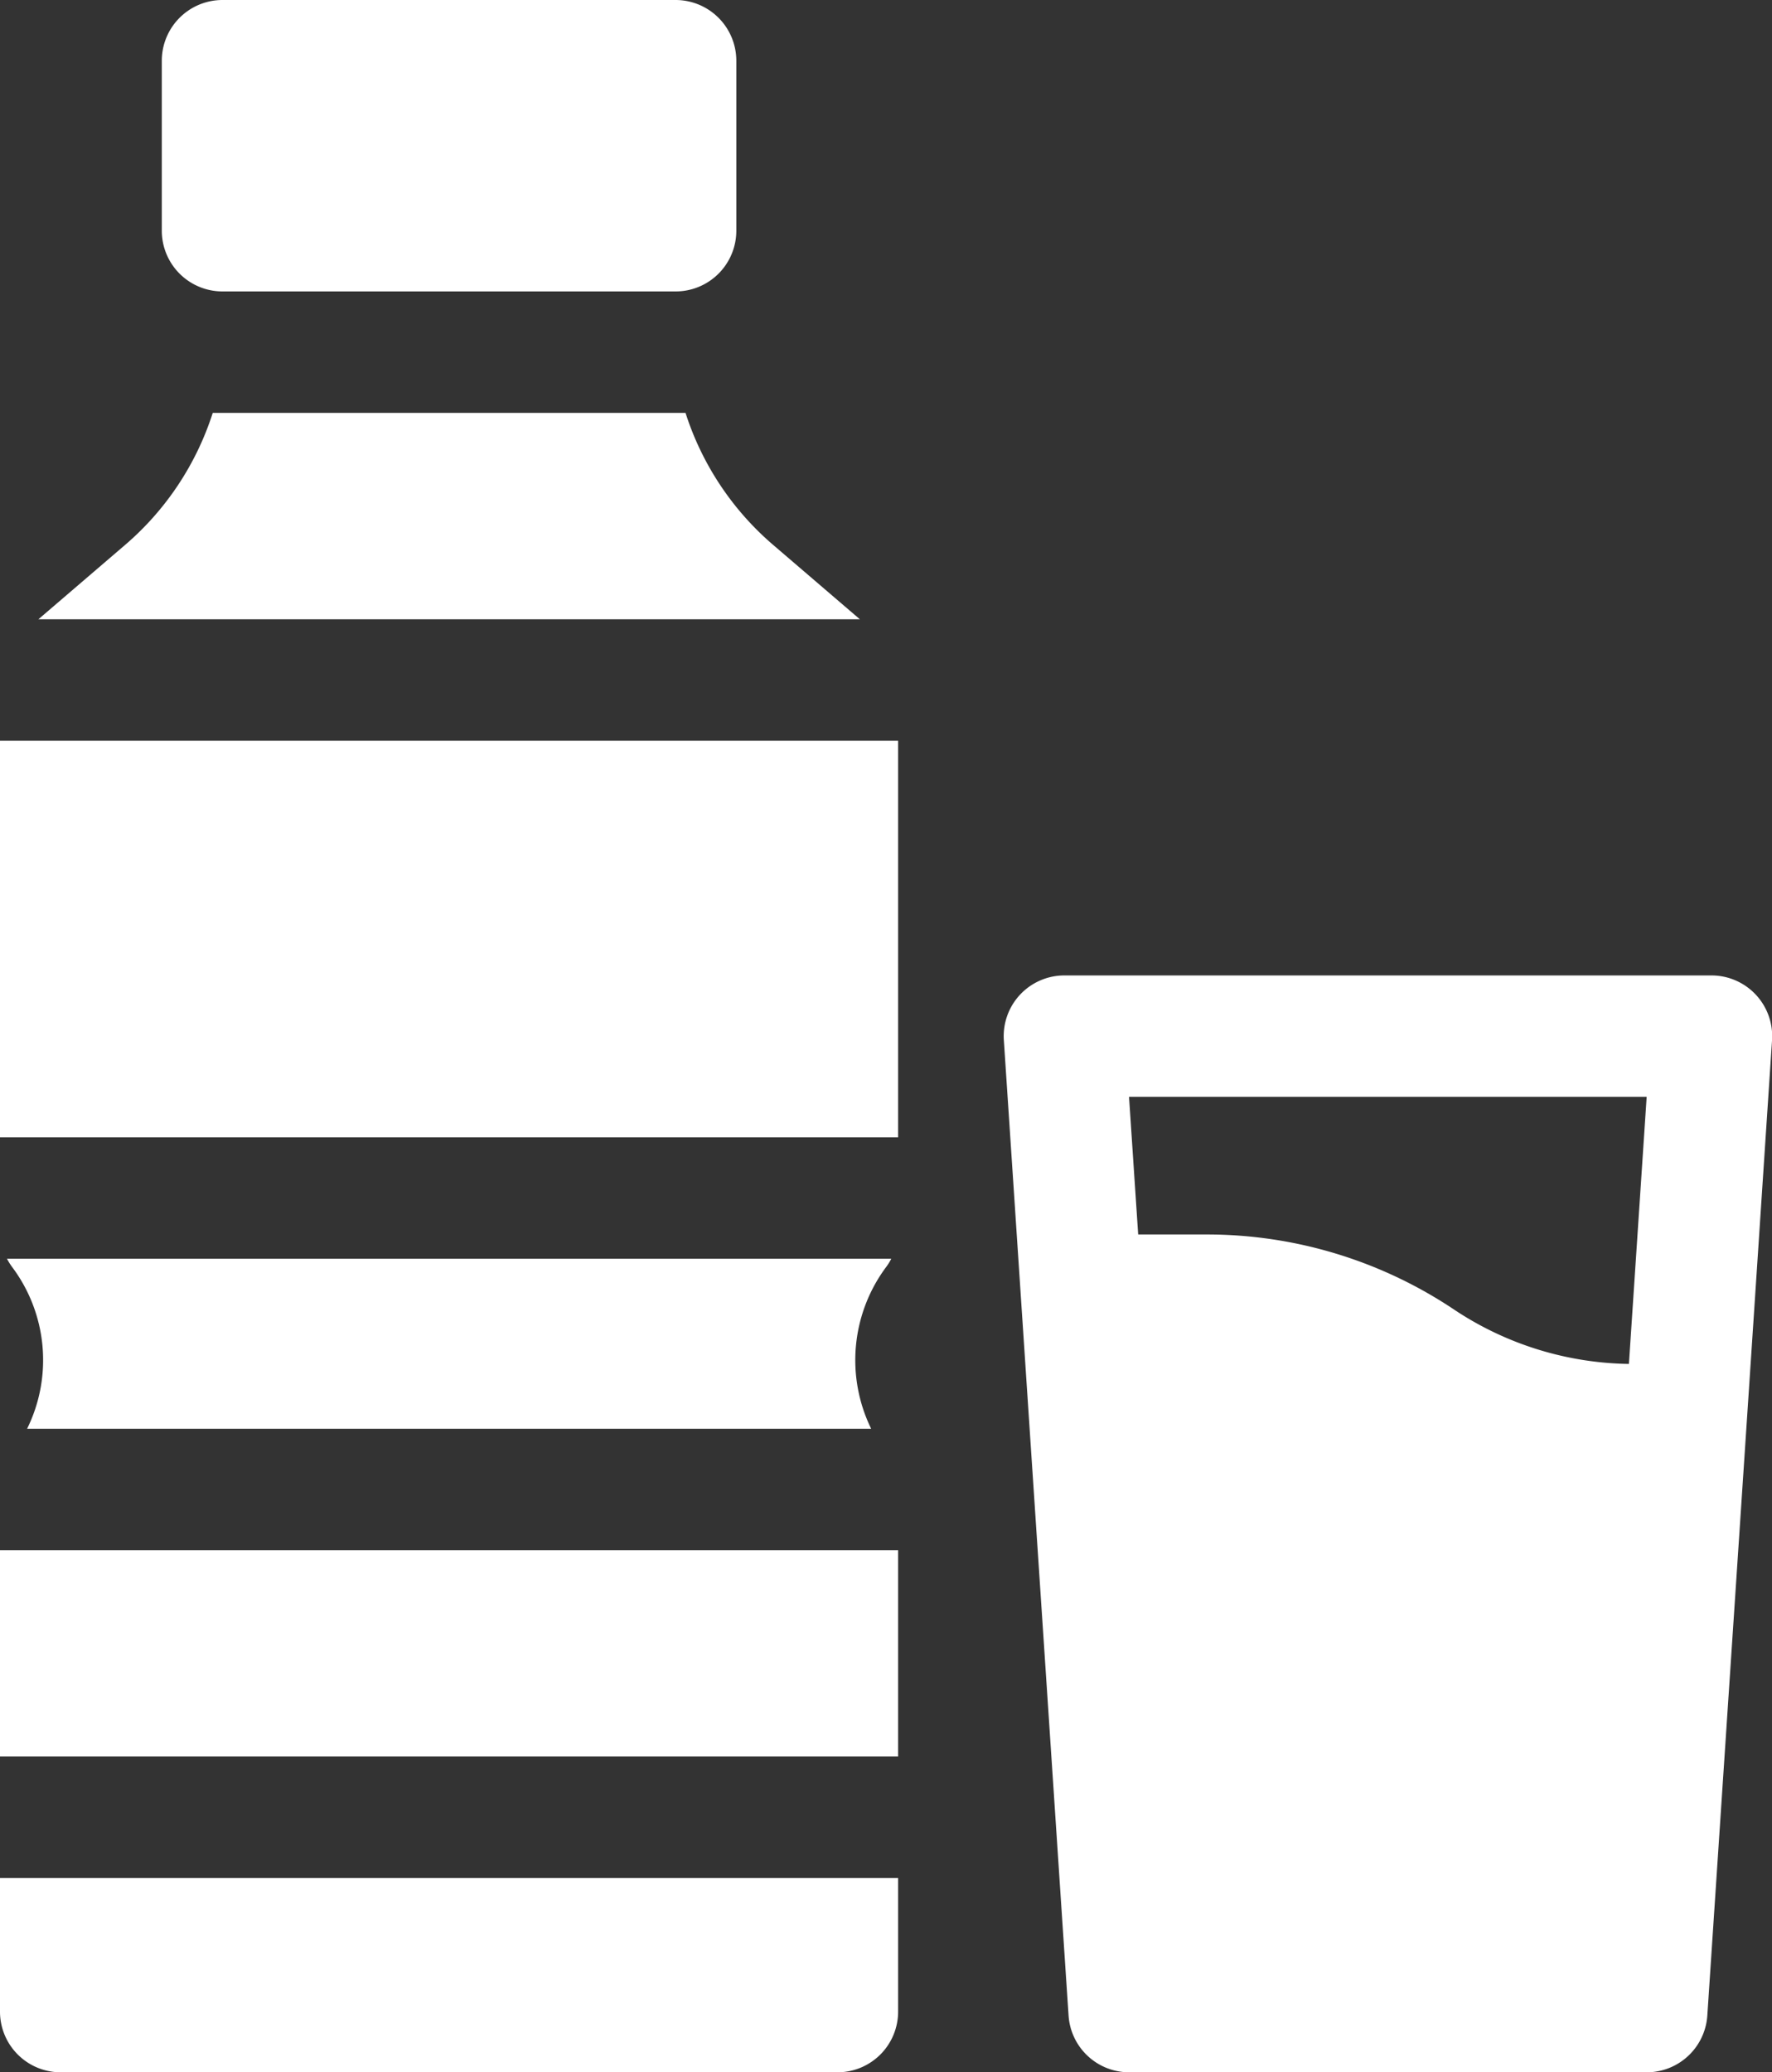
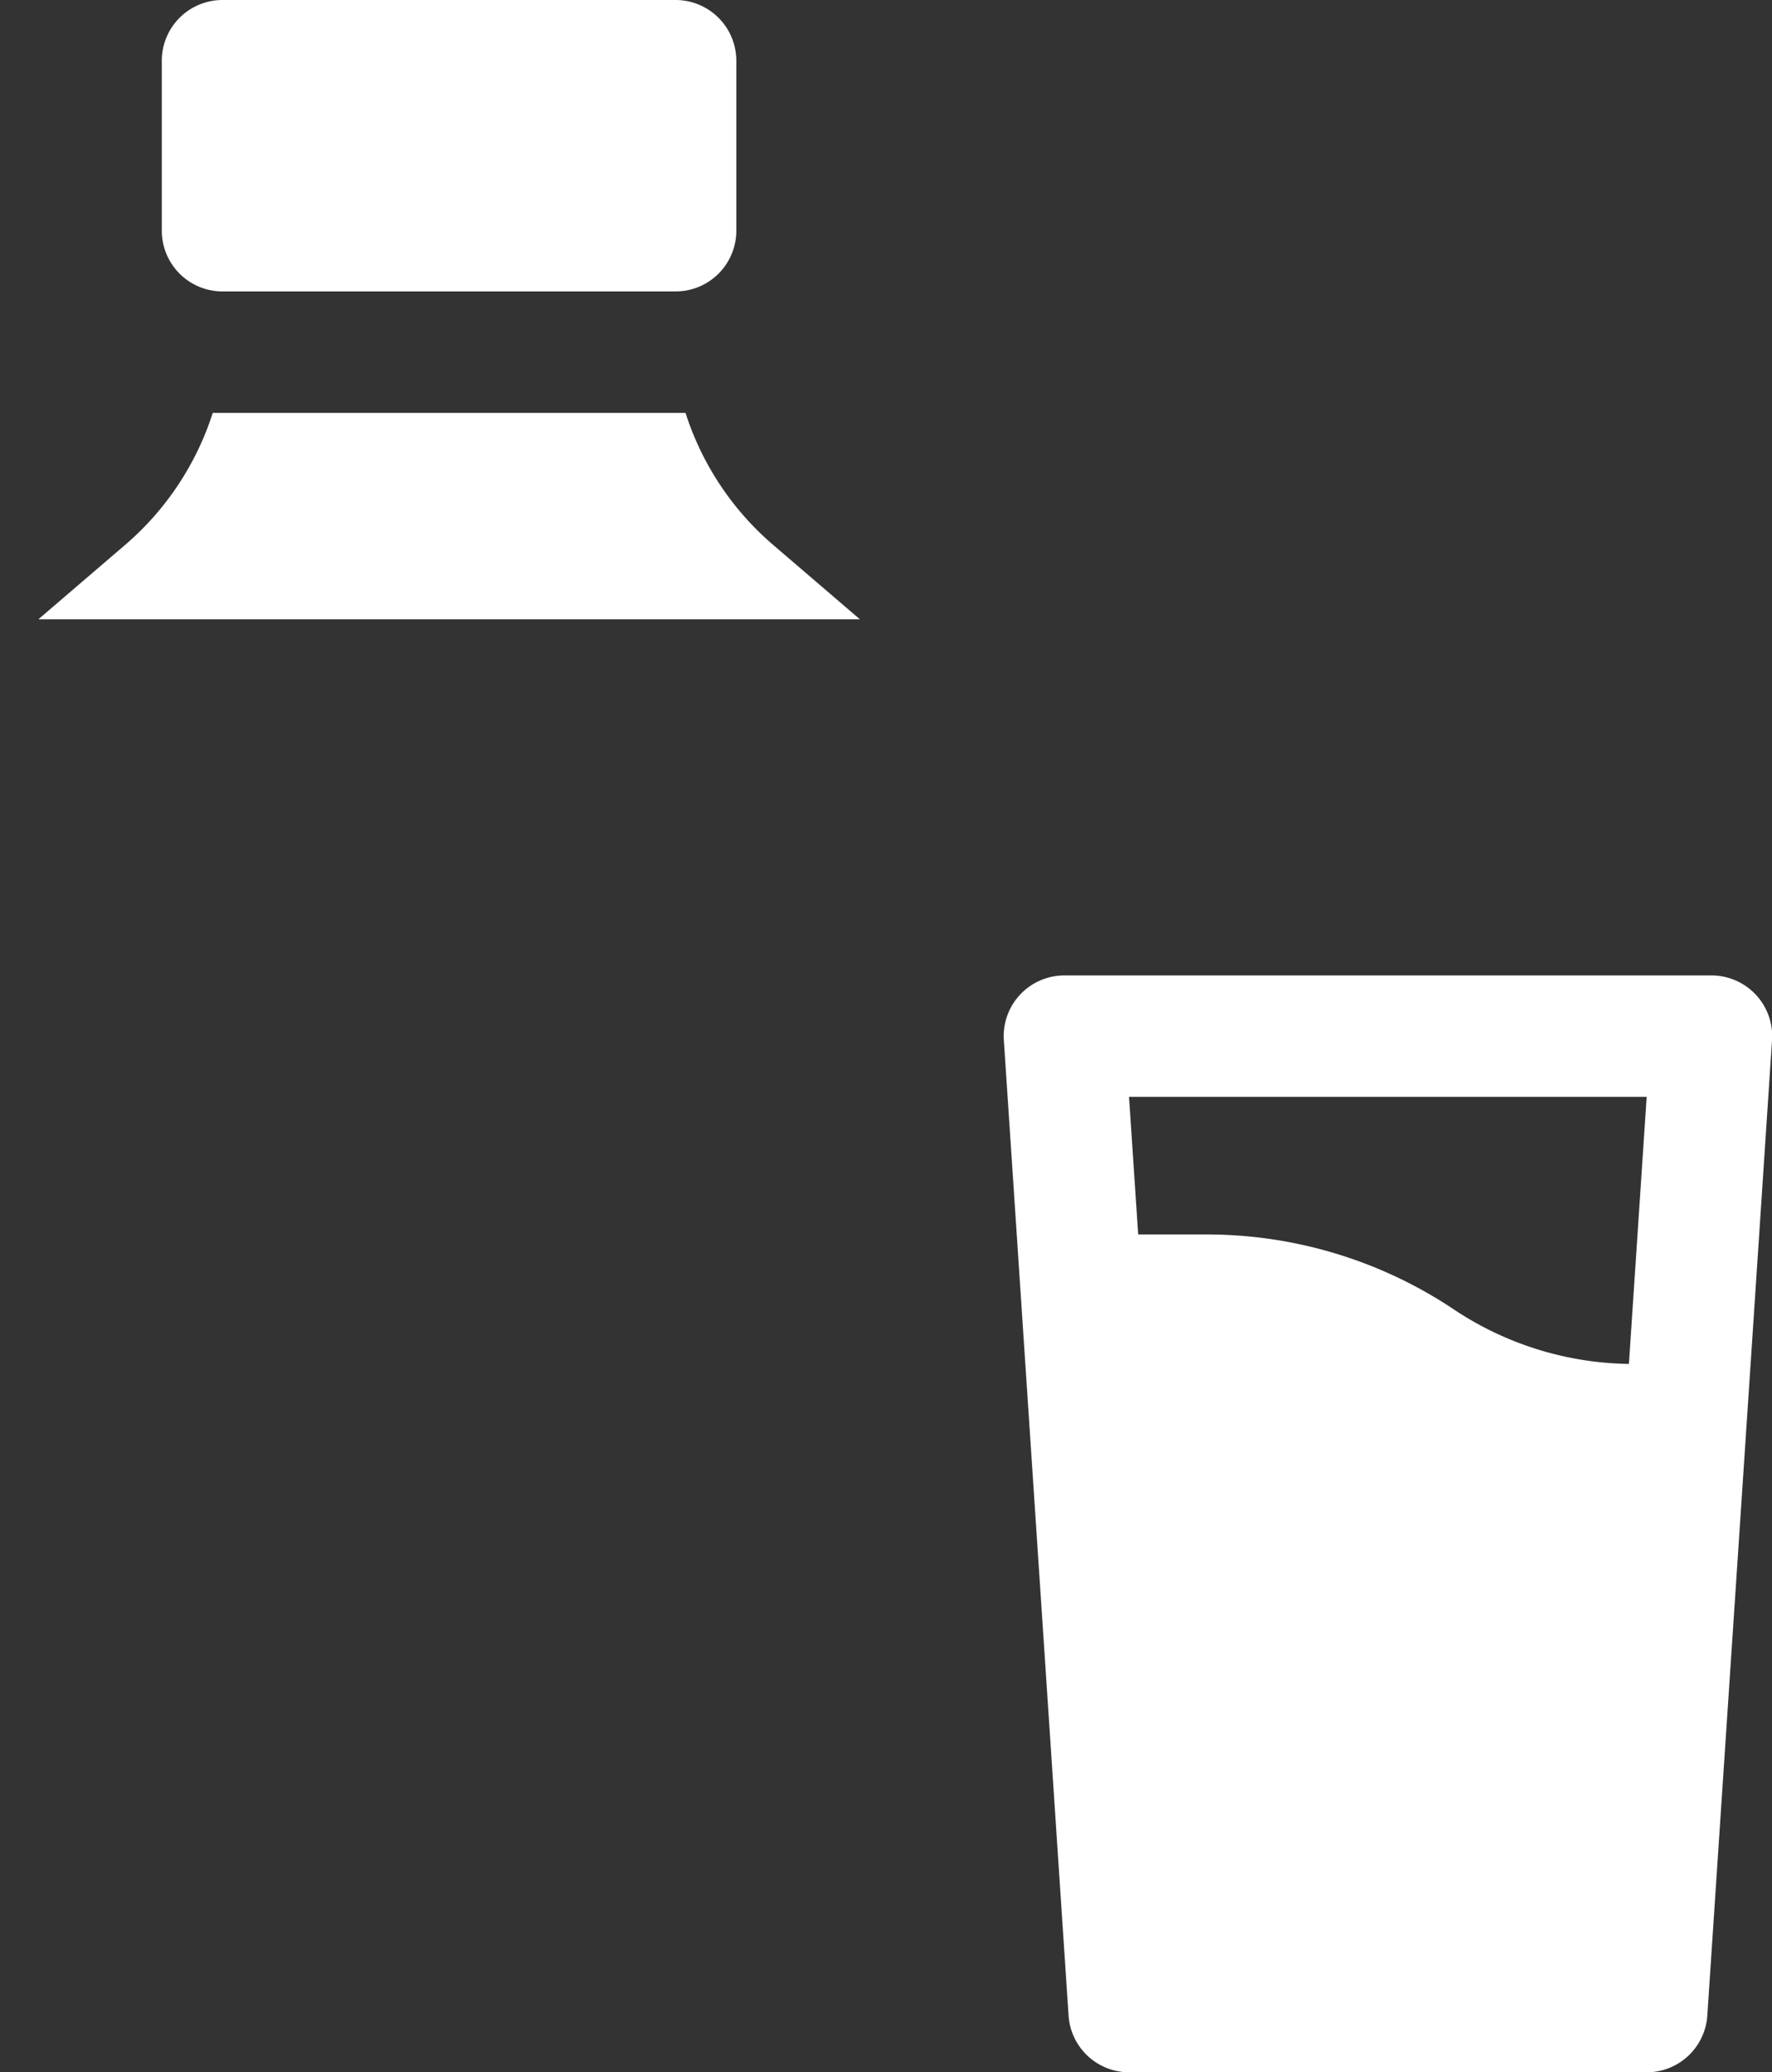
<svg xmlns="http://www.w3.org/2000/svg" width="35.232" height="41.185" viewBox="0 0 35.232 41.185">
  <rect x="0" y="0" width="35.232" height="41.185" fill="#333333" stroke="none" />
  <g id="Group_3041" data-name="Group 3041" transform="translate(11740.582 -1853.292)">
    <path id="Path_17445" data-name="Path 17445" d="M450.737,1478.521h9.009a1.207,1.207,0,0,0,1.207-1.207v-3.378a1.208,1.208,0,0,0-1.207-1.207h-9.009a1.207,1.207,0,0,0-1.207,1.207v3.378a1.207,1.207,0,0,0,1.207,1.207" transform="translate(-12186.895 380.563)" fill="#fff" />
-     <path id="Path_17446" data-name="Path 17446" d="M464.03,1497.746H446.452a1.285,1.285,0,0,0,.1.161,3.084,3.084,0,0,1,.3,3.217h16.782a3.1,3.1,0,0,1,.3-3.217,1.17,1.17,0,0,0,.1-.161" transform="translate(-12186.895 380.563)" fill="#fff" />
-     <path id="Path_17447" data-name="Path 17447" d="M446.313,1512.707a1.206,1.206,0,0,0,1.207,1.207h15.444a1.206,1.206,0,0,0,1.206-1.207v-2.654H446.313Z" transform="translate(-12186.895 380.563)" fill="#fff" />
-     <rect id="Rectangle_1161" data-name="Rectangle 1161" width="17.857" height="7.883" transform="translate(-11740.582 1868.013)" fill="#fff" />
    <path id="Path_17448" data-name="Path 17448" d="M461.687,1483.56a5.774,5.774,0,0,1-1.744-2.625h-9.4a5.778,5.778,0,0,1-1.744,2.625l-1.723,1.477H463.41Z" transform="translate(-12186.895 380.563)" fill="#fff" />
-     <rect id="Rectangle_1163" data-name="Rectangle 1163" width="17.857" height="4.102" transform="translate(-11740.582 1884.1)" fill="#fff" />
    <path id="Path_17449" data-name="Path 17449" d="M478.7,1499.836a6.433,6.433,0,0,1-3.48-1.083,8.838,8.838,0,0,0-4.92-1.49h-1.357l-.182-2.735h10.292Zm1.642-7.721h-12.87a1.206,1.206,0,0,0-1.2,1.286l1.287,19.386a1.207,1.207,0,0,0,1.2,1.127h10.3a1.208,1.208,0,0,0,1.2-1.127c.686-10.332.6-9,1.287-19.386a1.207,1.207,0,0,0-1.2-1.286" transform="translate(-12186.895 380.563)" fill="#fff" />
  </g>
</svg>